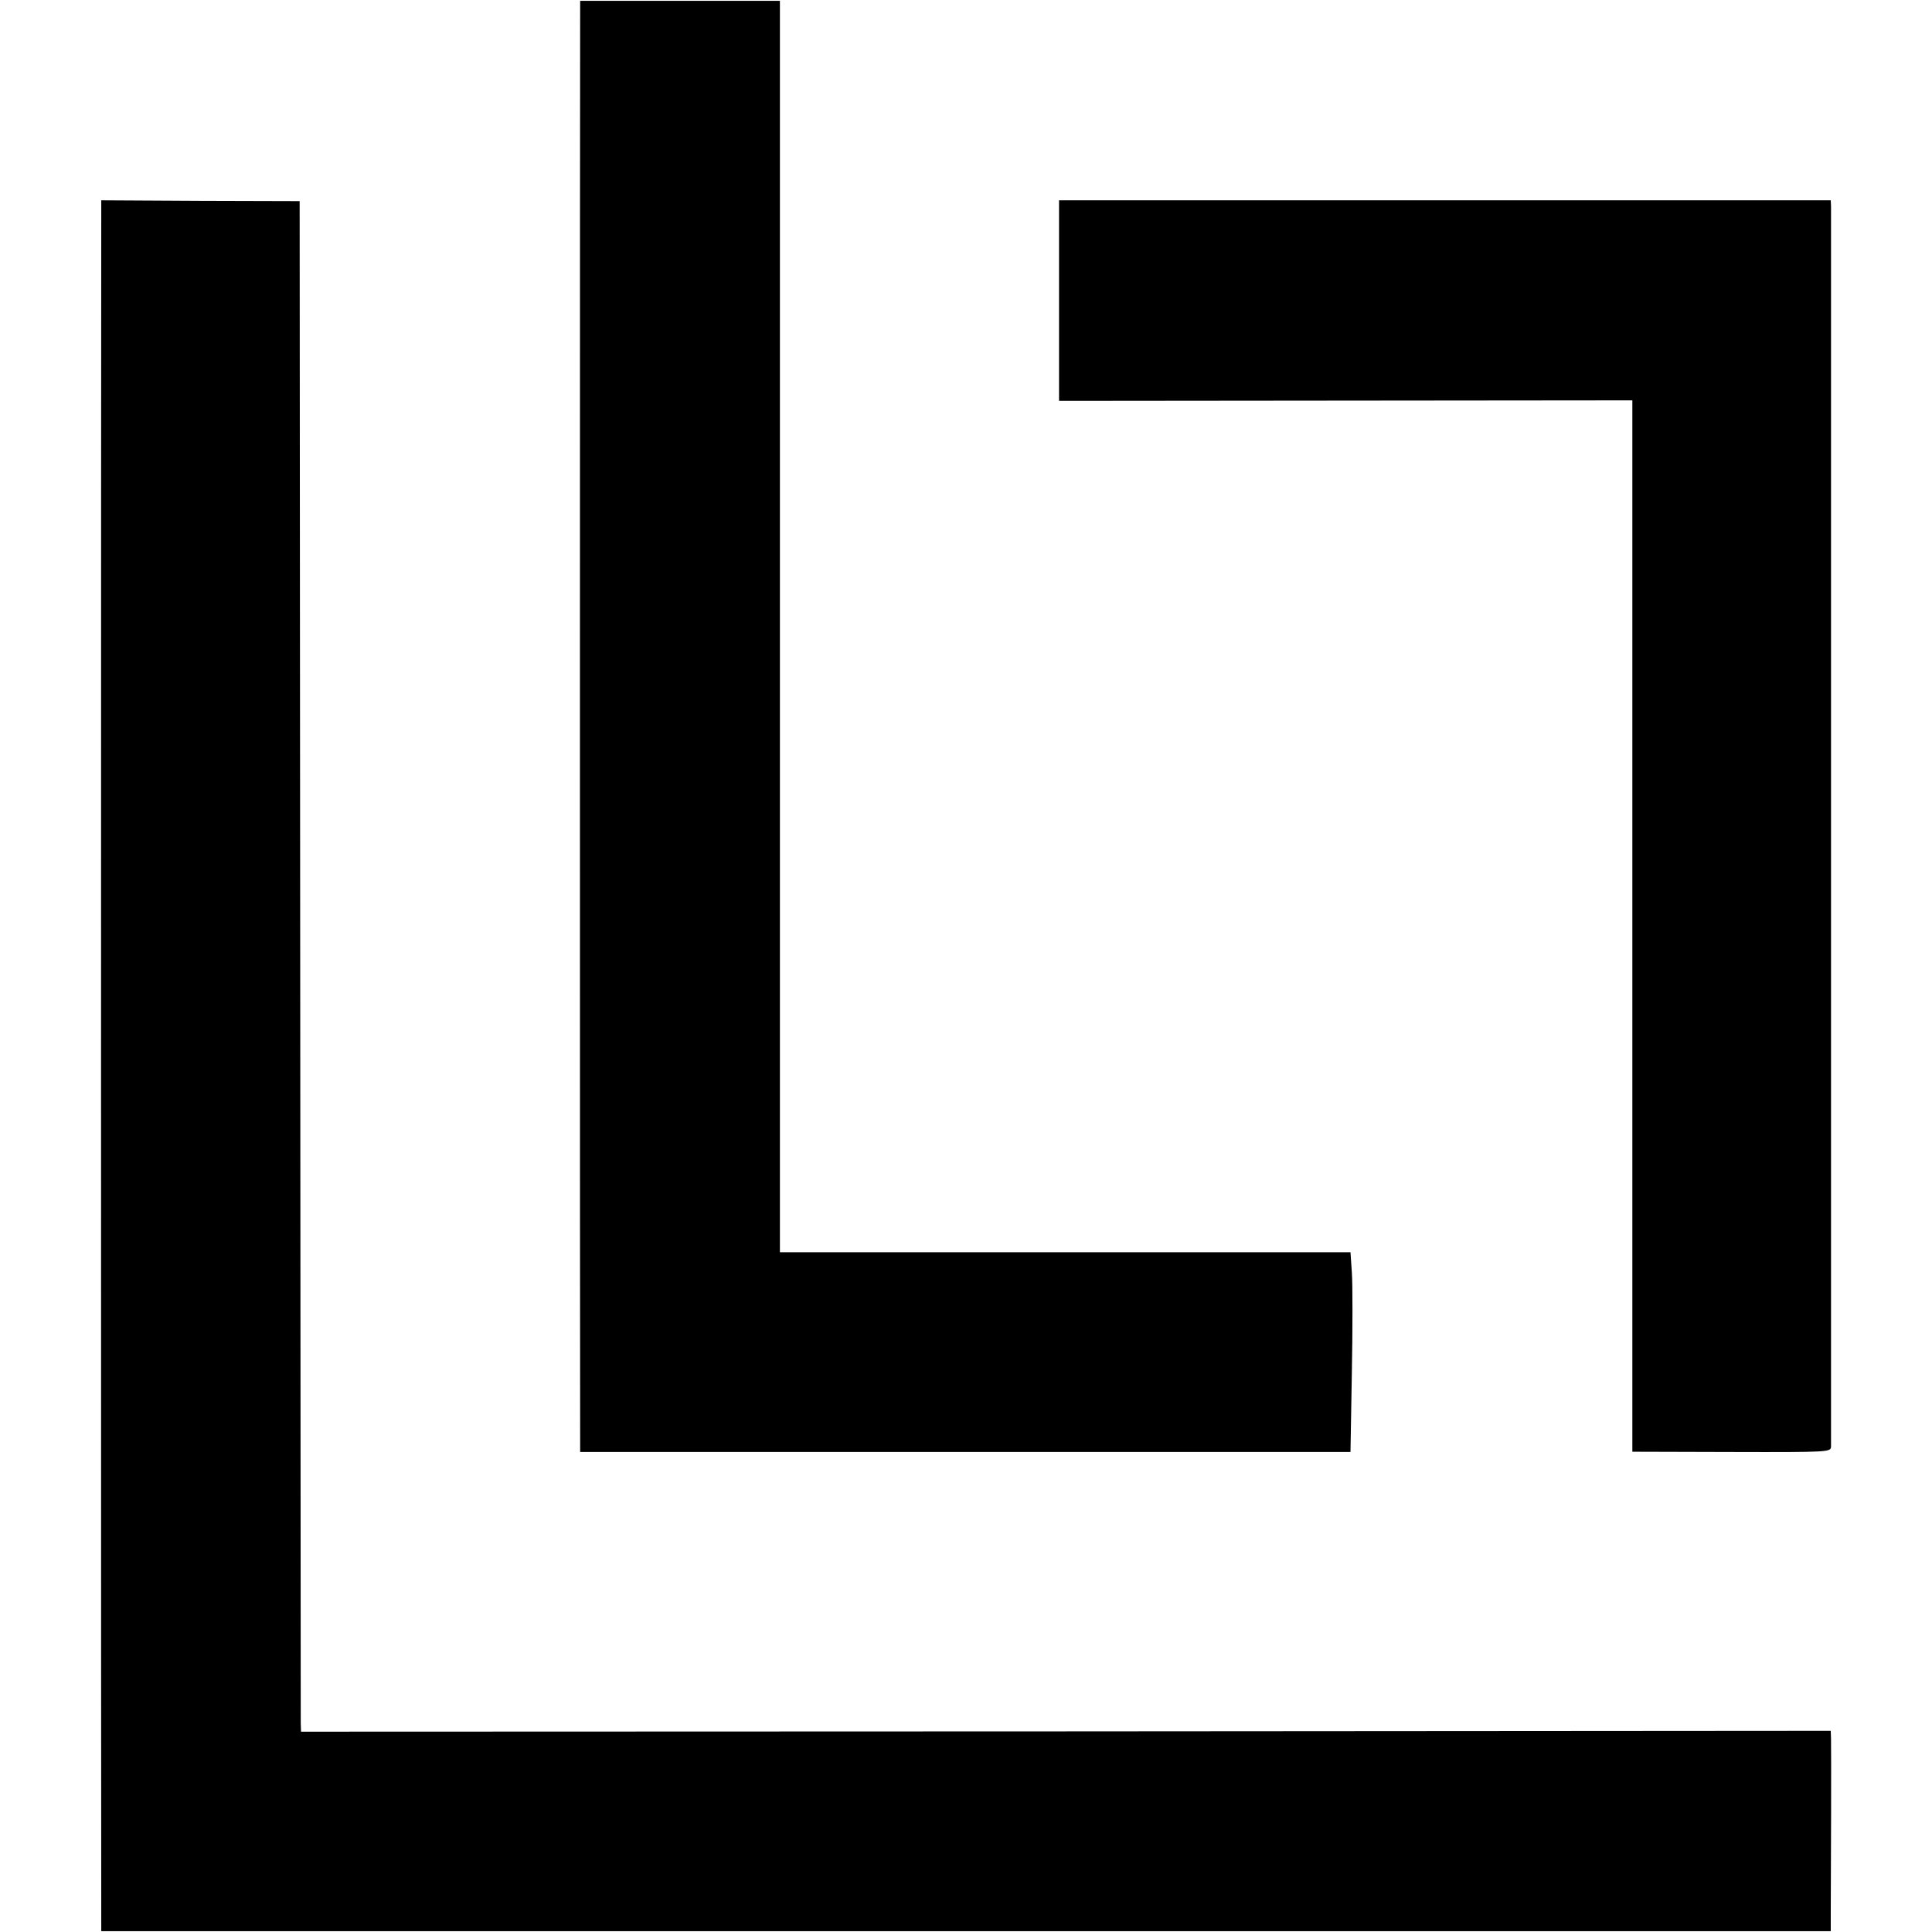
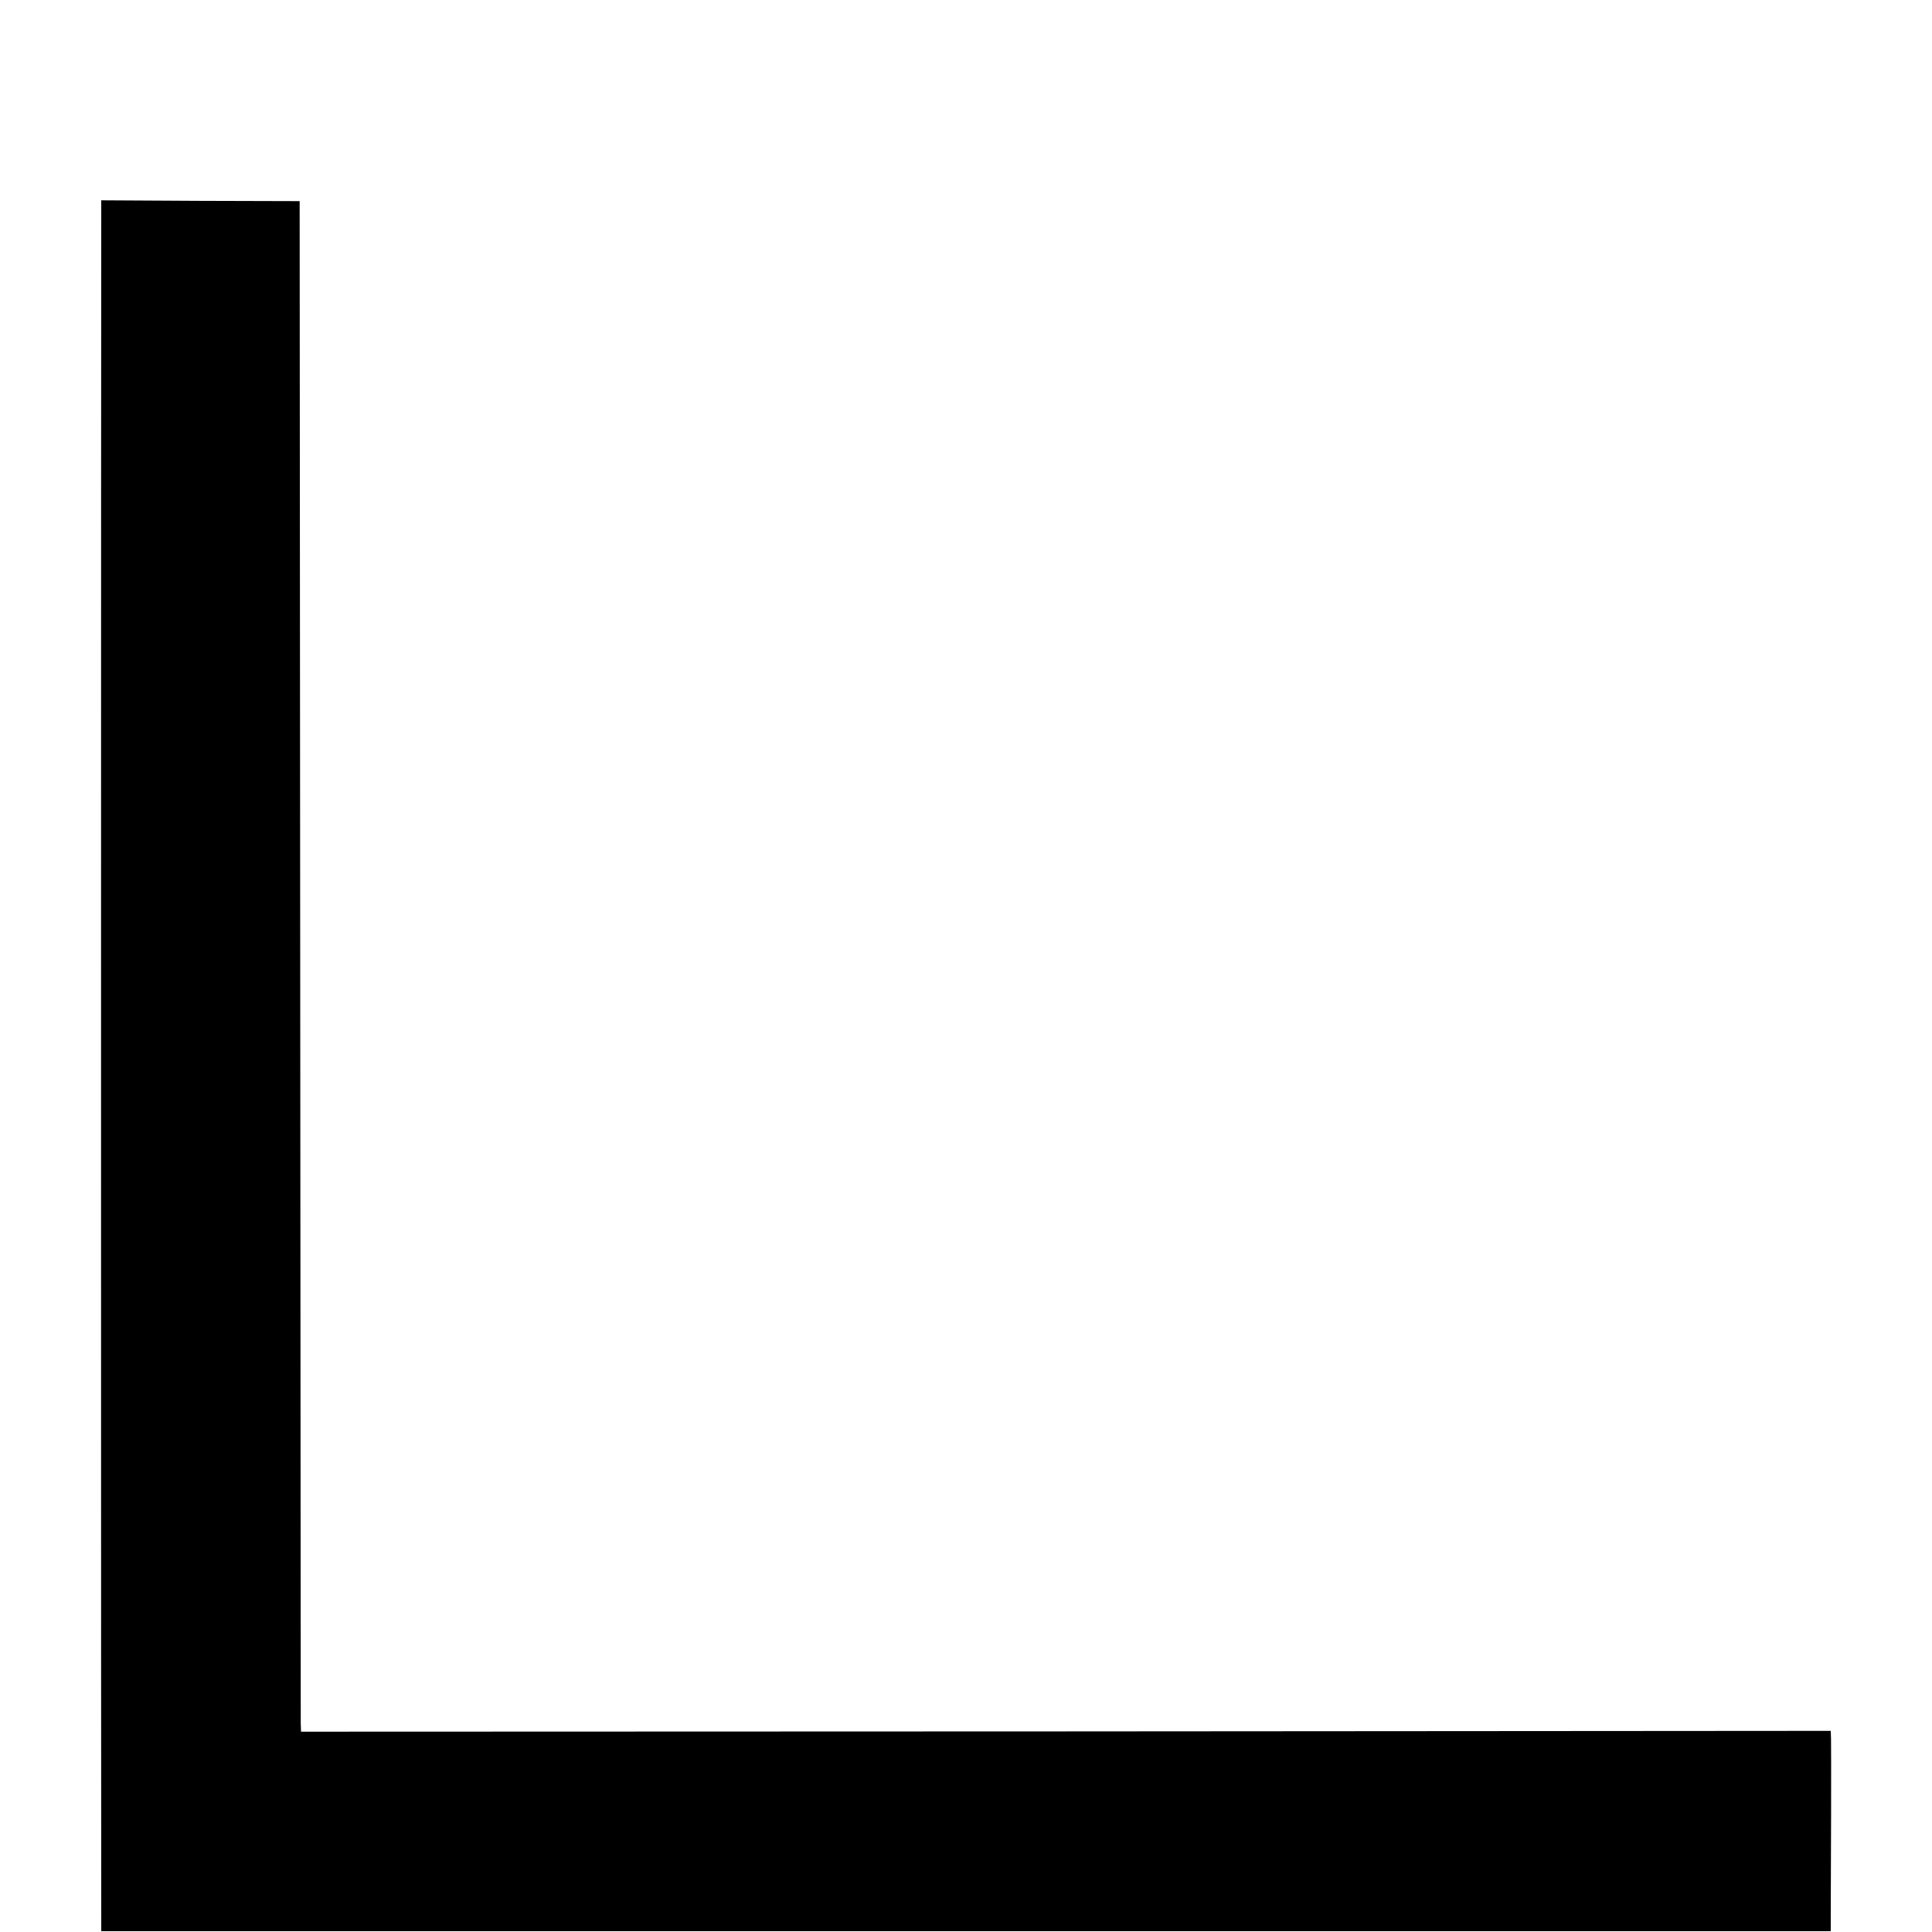
<svg xmlns="http://www.w3.org/2000/svg" version="1.0" width="706pt" height="706pt" viewBox="0 0 706 706" preserveAspectRatio="xMidYMid meet">
  <g transform="translate(0,706) scale(0.1,-0.1)" fill="#000000" stroke="none">
-     <path d="M2120 7036 c-1 -28 -1 -5168 0 -5232 l0 -50 1408 0 1407 0 5 290 c3 160 3 325 0 366 l-5 74 -1042 0 -1043 0 0 2286 0 2287 -365 0 -365 0 0 -21z" />
    <path d="M370 6261 c-1 -87 -1 -6187 0 -6227 l0 -31 3160 0 3160 0 0 61 c1 151 2 614 1 641 l-1 30 -2795 -2 -2795 -1 -1 31 c0 18 -1 1276 -2 2797 l-2 2765 -362 1 -363 2 0 -67z" />
-     <path d="M3870 5961 l0 -366 1047 1 1048 1 0 -1921 0 -1921 363 -1 c360 -1 362 0 363 20 0 27 0 4504 0 4532 l-1 22 -1410 0 -1410 0 0 -367z" />
  </g>
</svg>